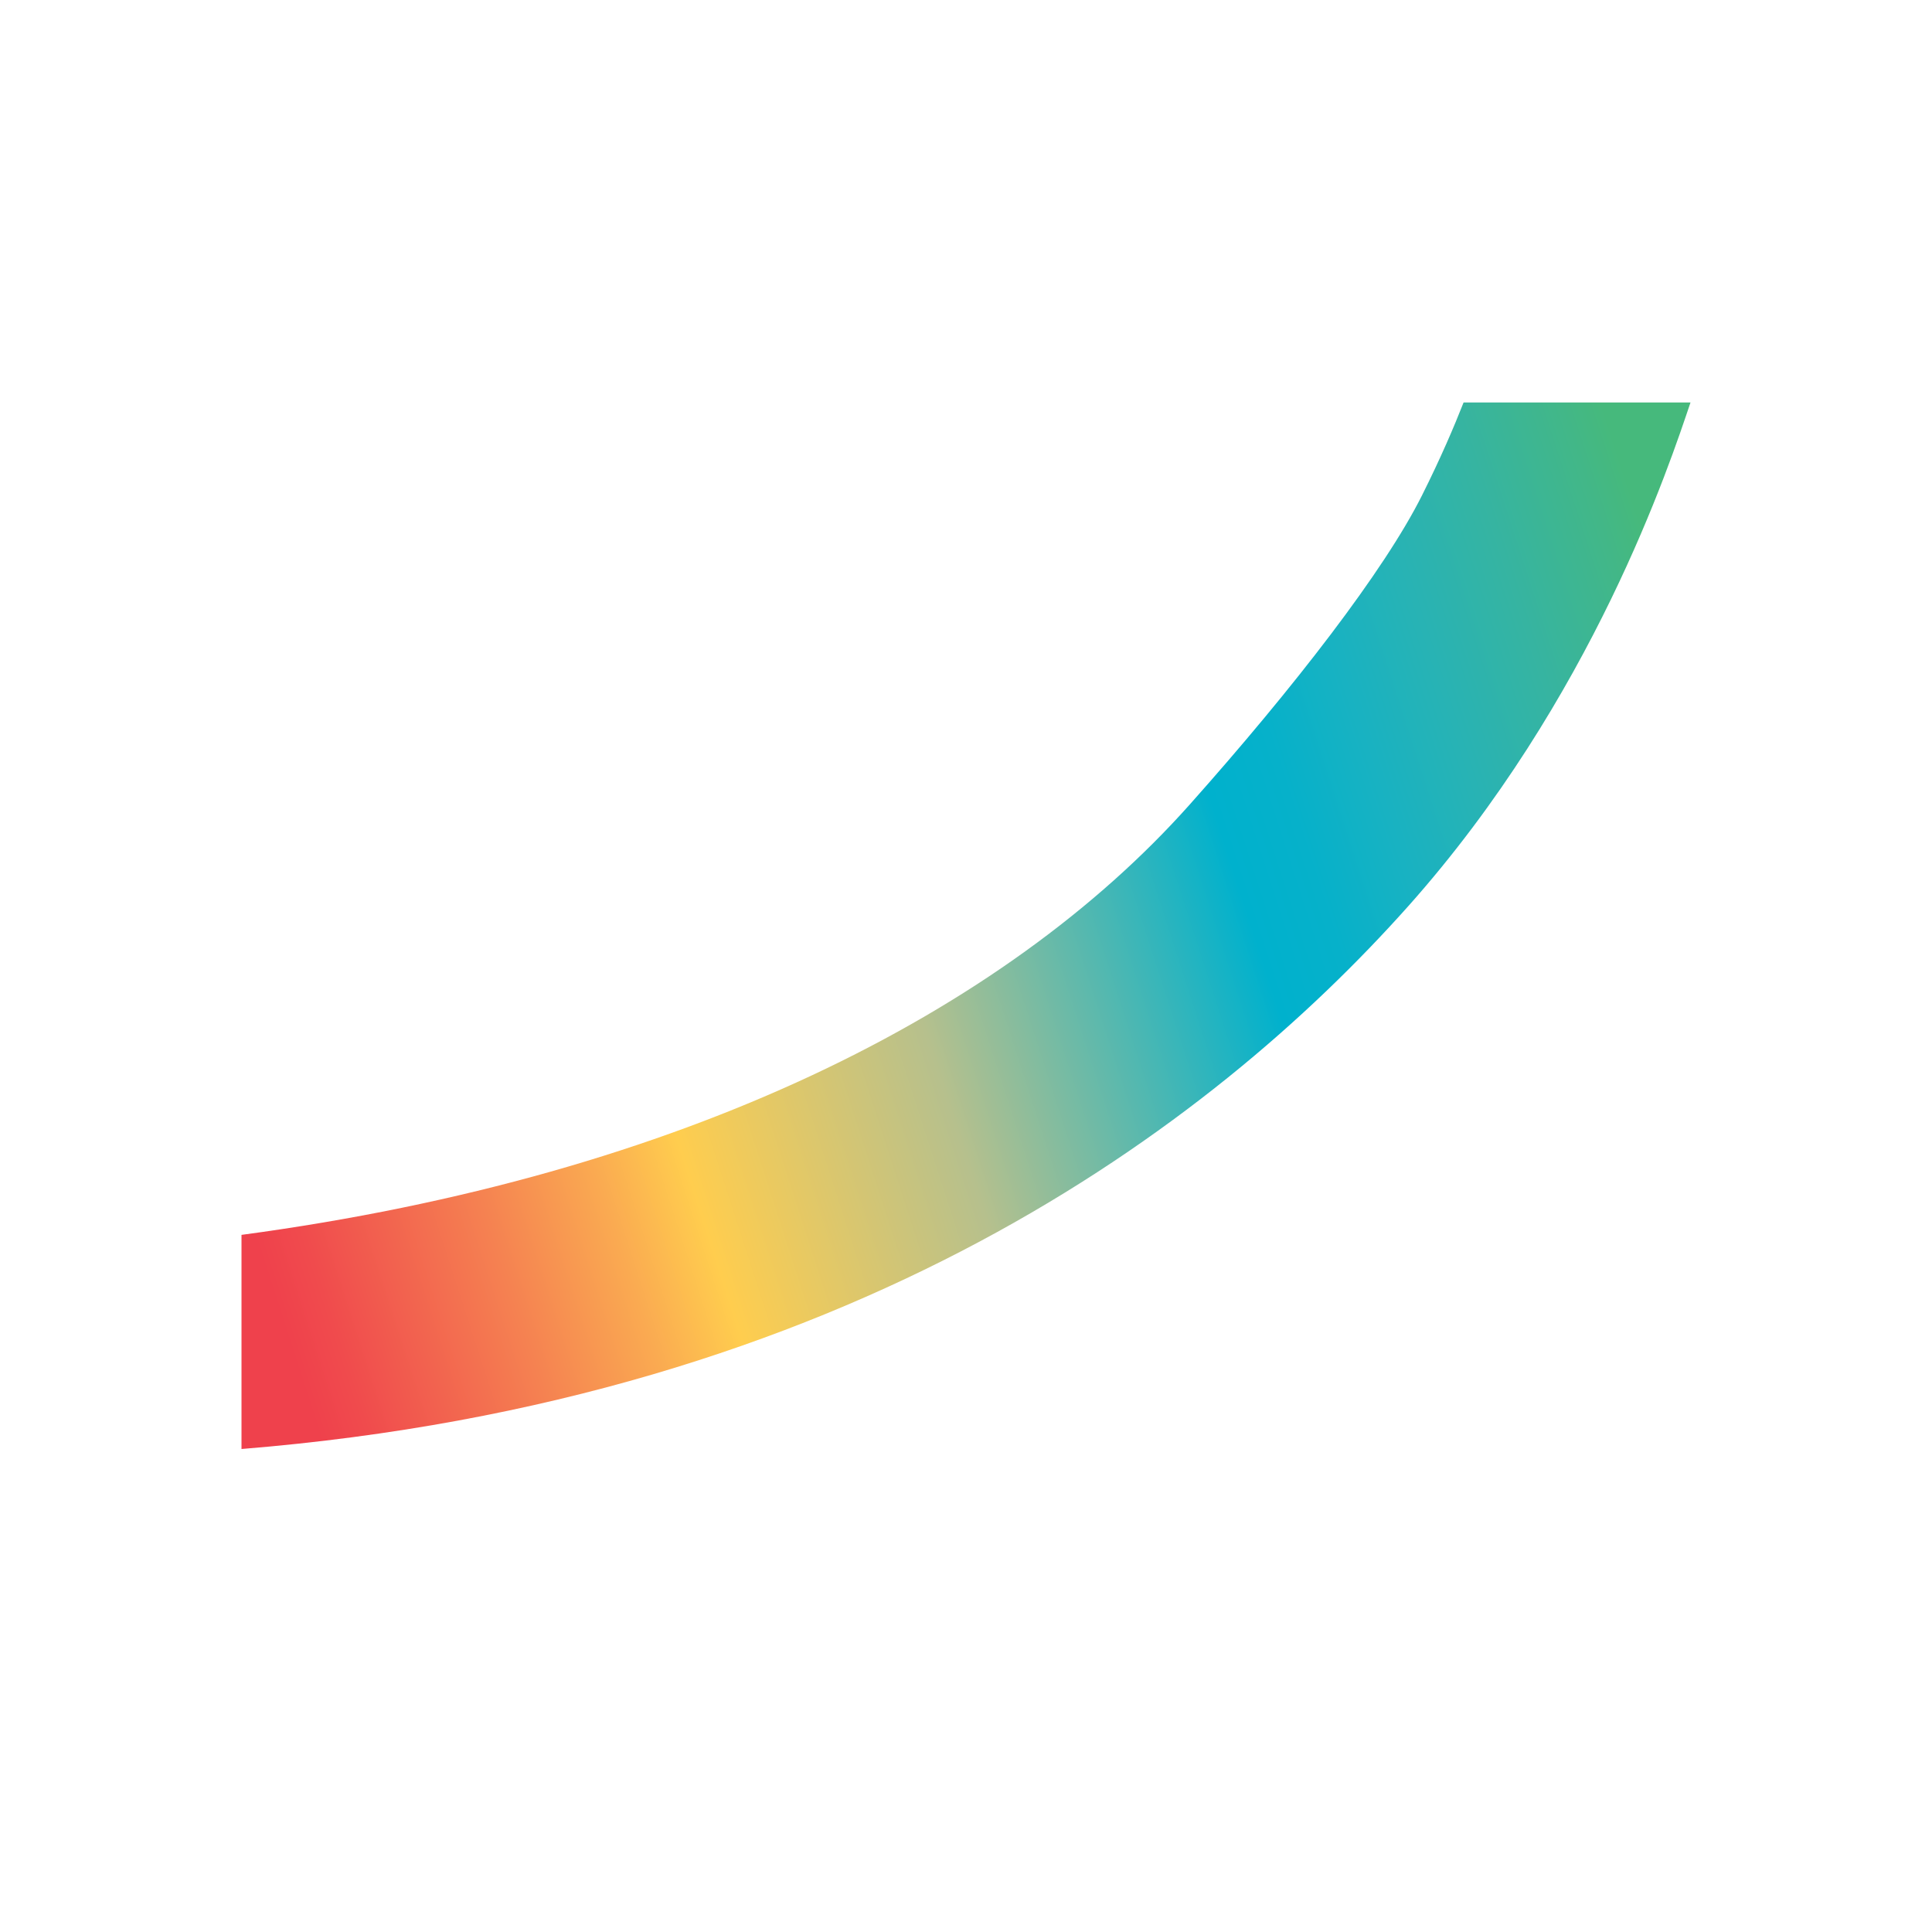
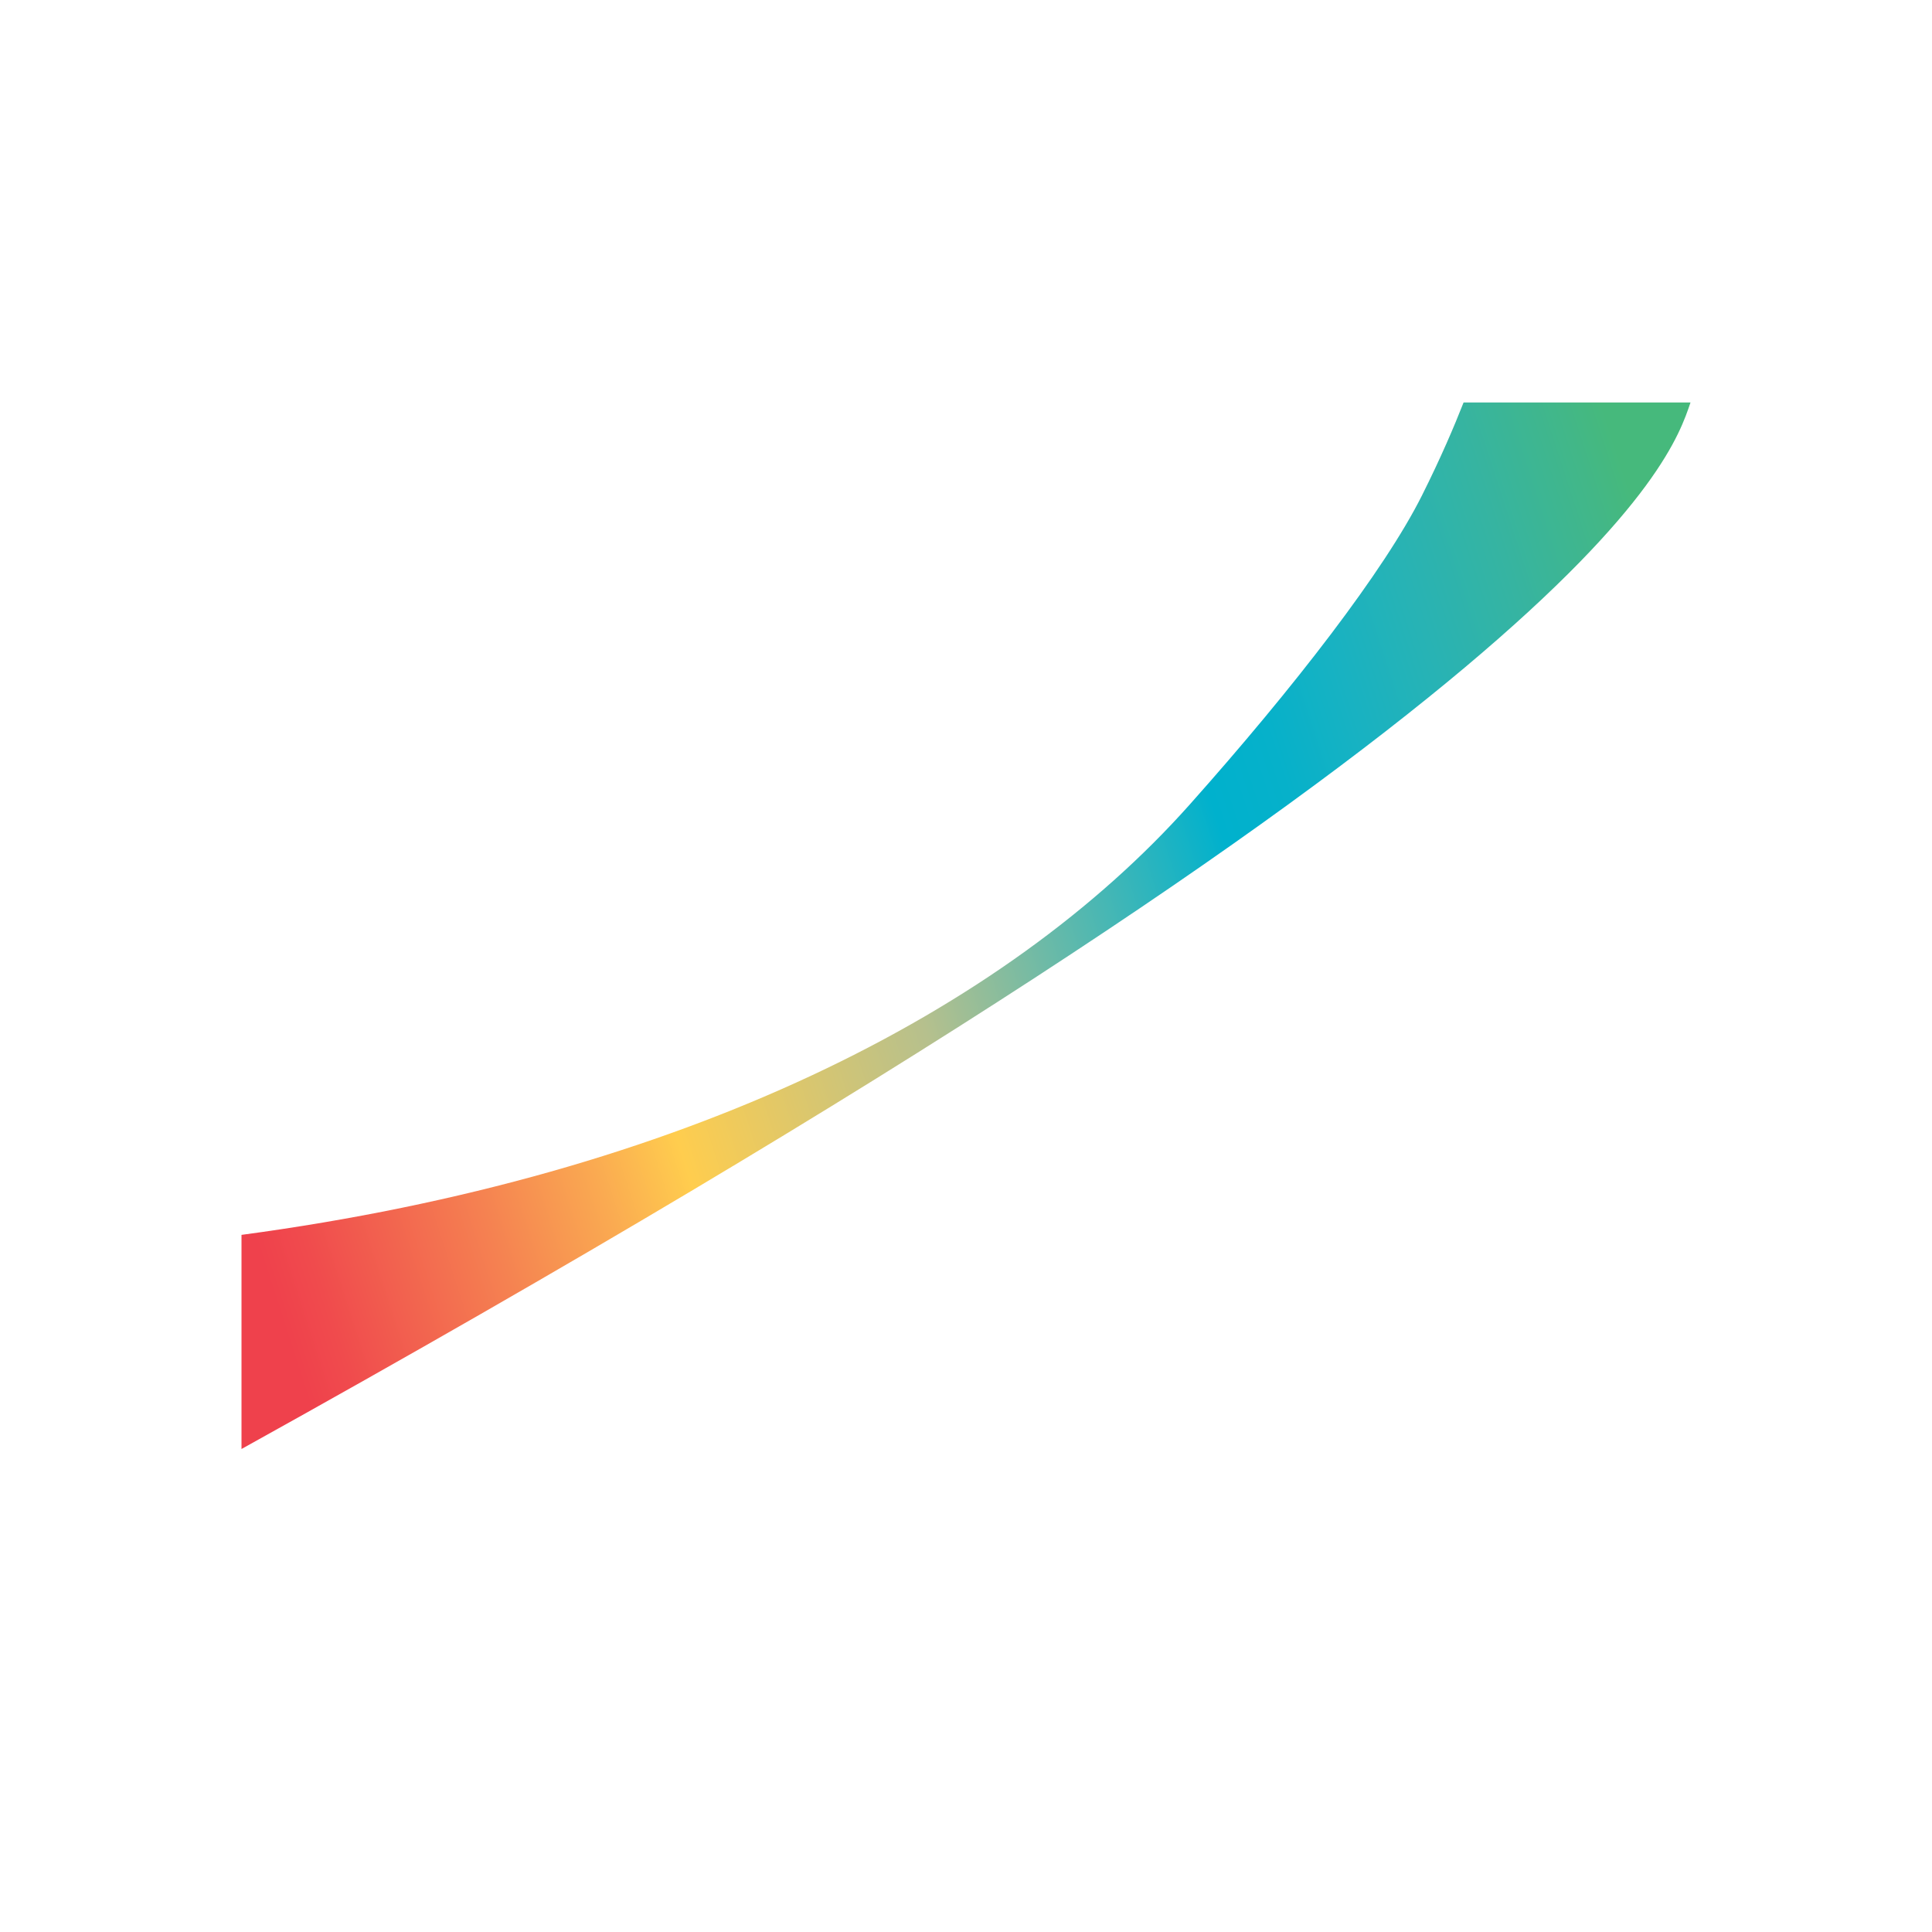
<svg xmlns="http://www.w3.org/2000/svg" width="24" height="24" viewBox="0 0 24 24" fill="none">
-   <path d="M18.181 5C18.066 5.293 17.899 5.686 17.665 6.153C17.199 7.085 16.077 8.538 14.774 10C12.482 12.57 8.494 14.603 3 15.34L3 18C10.551 17.388 15.046 14 17.491 11.26C19.788 8.683 20.745 5.754 21 5L18.181 5Z" fill="url(#paint0_linear)" />
+   <path d="M18.181 5C18.066 5.293 17.899 5.686 17.665 6.153C17.199 7.085 16.077 8.538 14.774 10C12.482 12.57 8.494 14.603 3 15.34L3 18C19.788 8.683 20.745 5.754 21 5L18.181 5Z" fill="url(#paint0_linear)" />
  <defs>
    <linearGradient id="paint0_linear" x1="3" y1="14.853" x2="21.177" y2="8.978" gradientUnits="userSpaceOnUse">
      <stop stop-color="#EF414C" />
      <stop offset="0.031" stop-color="#F04B4D" />
      <stop offset="0.083" stop-color="#F2634F" />
      <stop offset="0.148" stop-color="#F58251" />
      <stop offset="0.224" stop-color="#FAAA51" />
      <stop offset="0.281" stop-color="#FFCD4E" />
      <stop offset="0.456" stop-color="#B6C08D" />
      <stop offset="0.679" stop-color="#00B1CD" />
      <stop offset="0.728" stop-color="#06B1CA" />
      <stop offset="0.785" stop-color="#18B2C2" />
      <stop offset="0.845" stop-color="#28B3B4" />
      <stop offset="0.909" stop-color="#36B4A1" />
      <stop offset="0.974" stop-color="#42B788" />
      <stop offset="1" stop-color="#46B97C" />
    </linearGradient>
  </defs>
</svg>